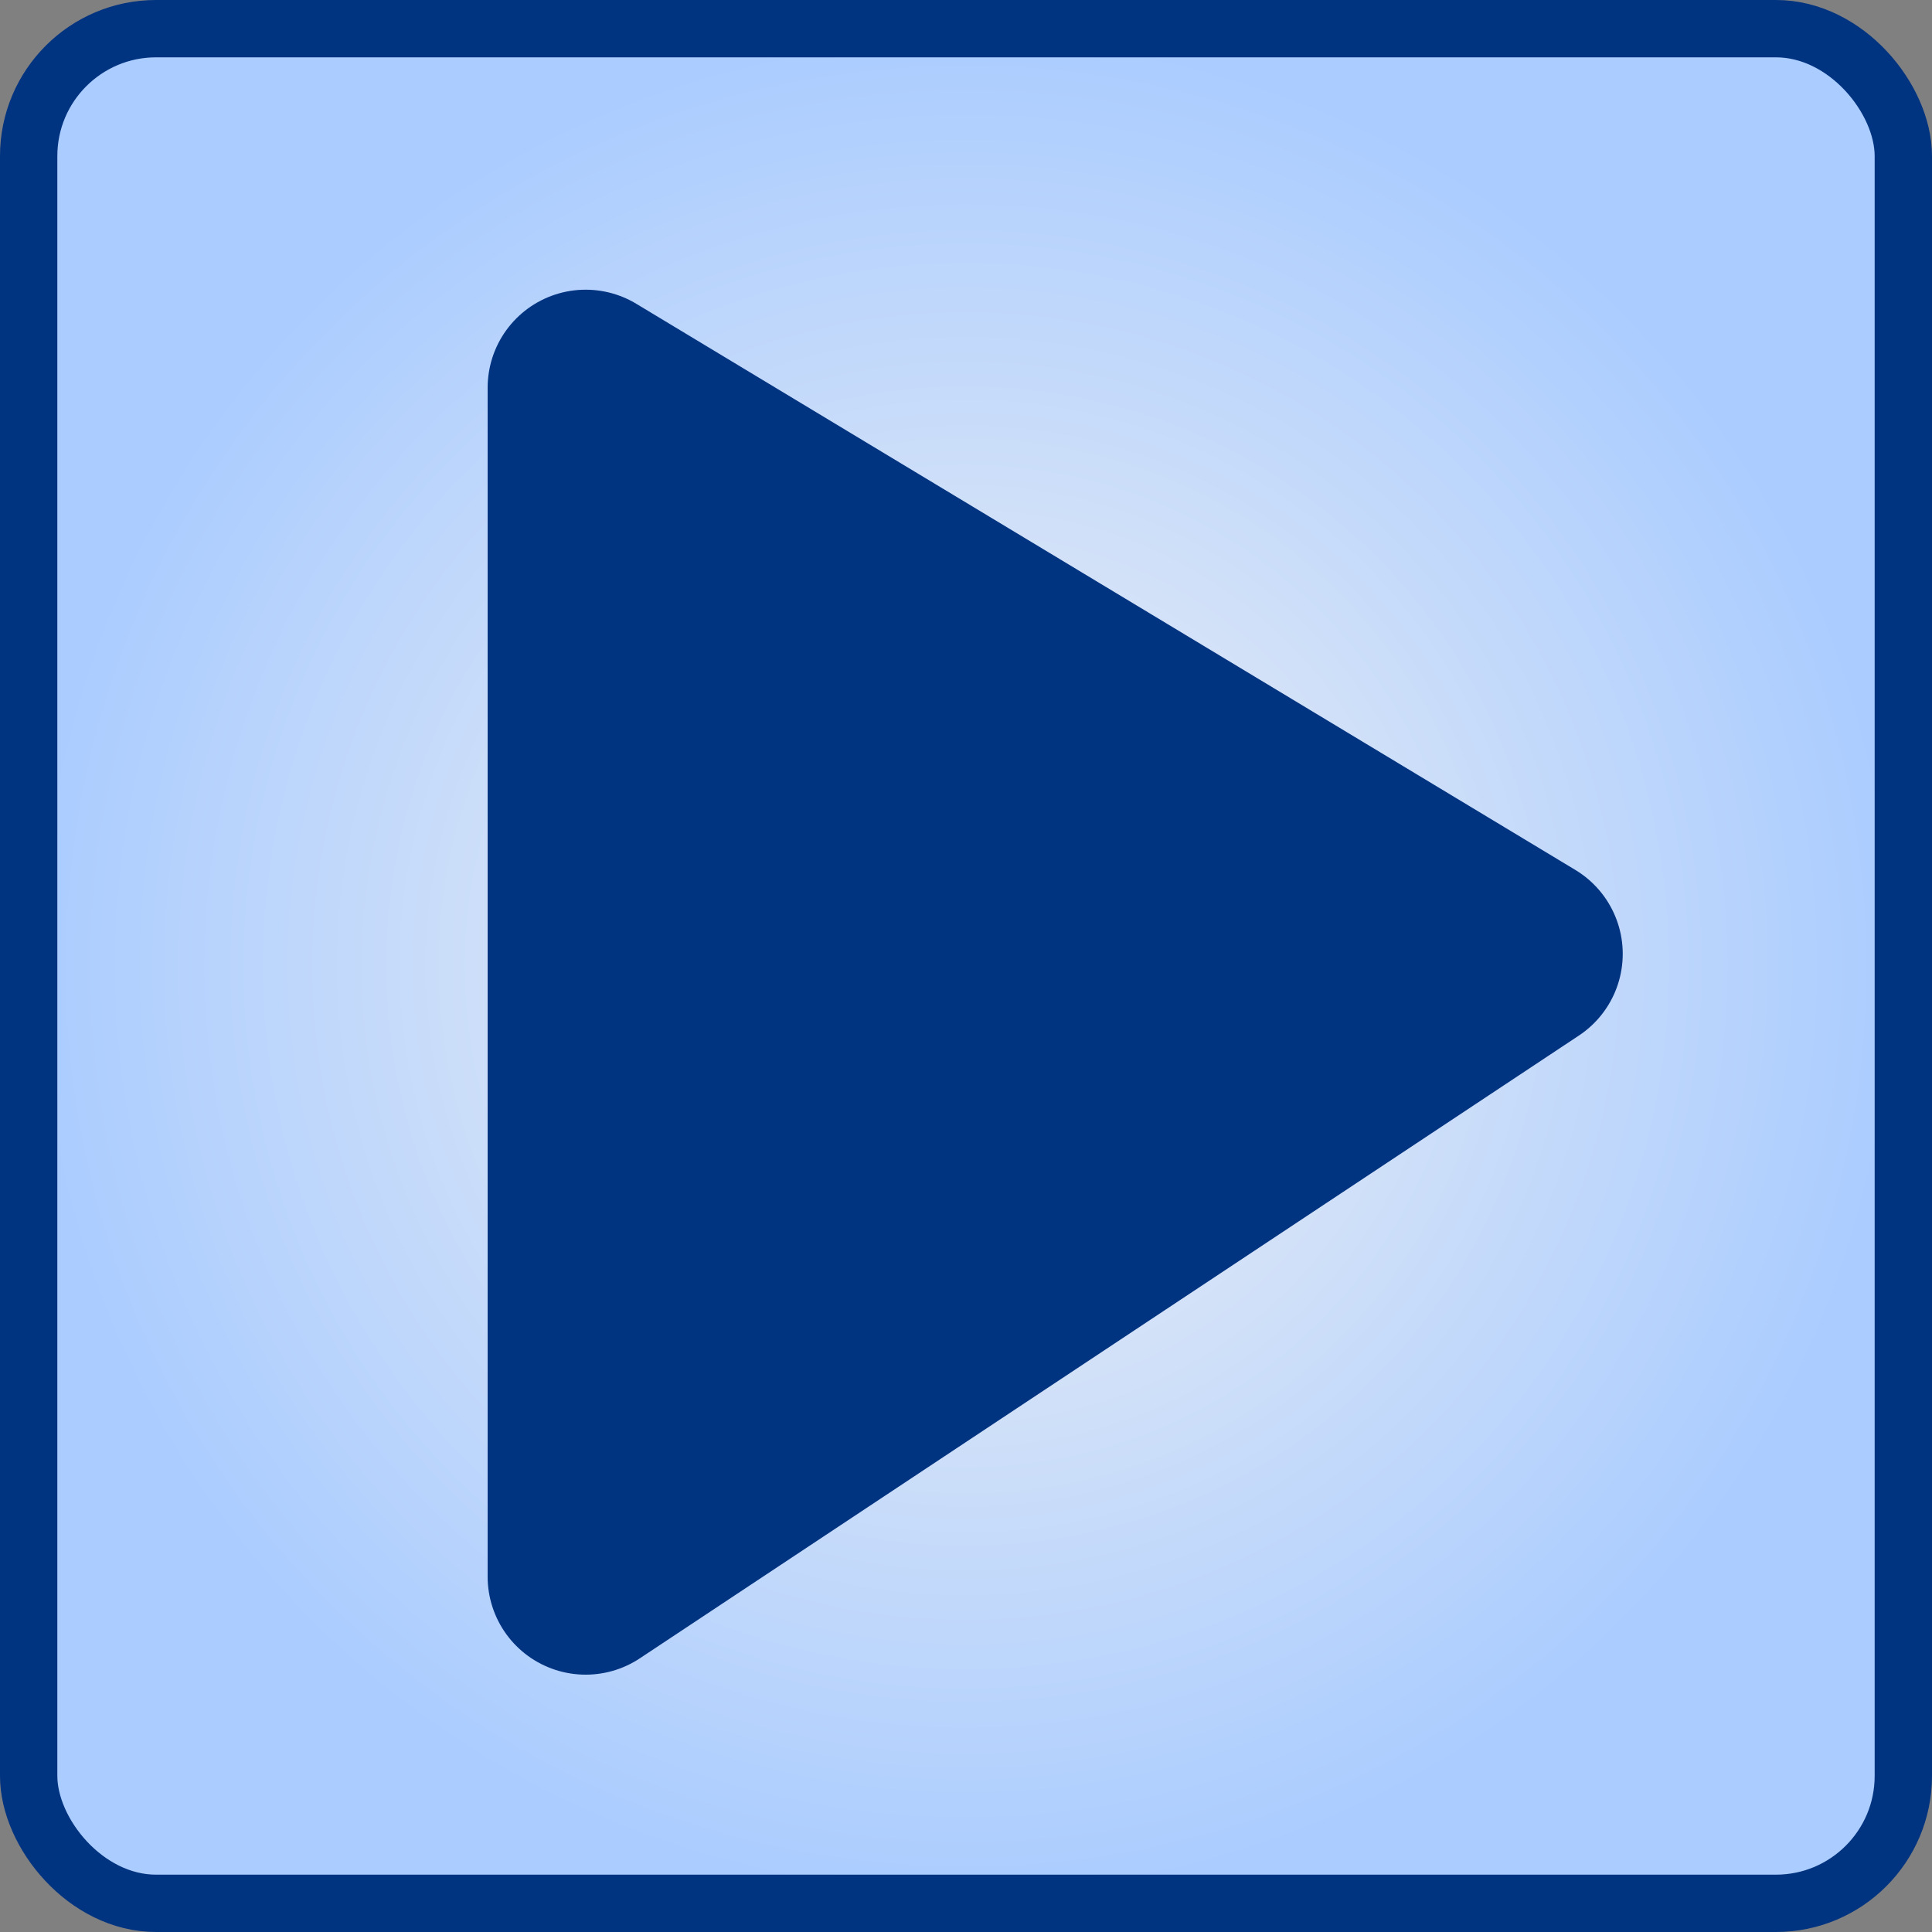
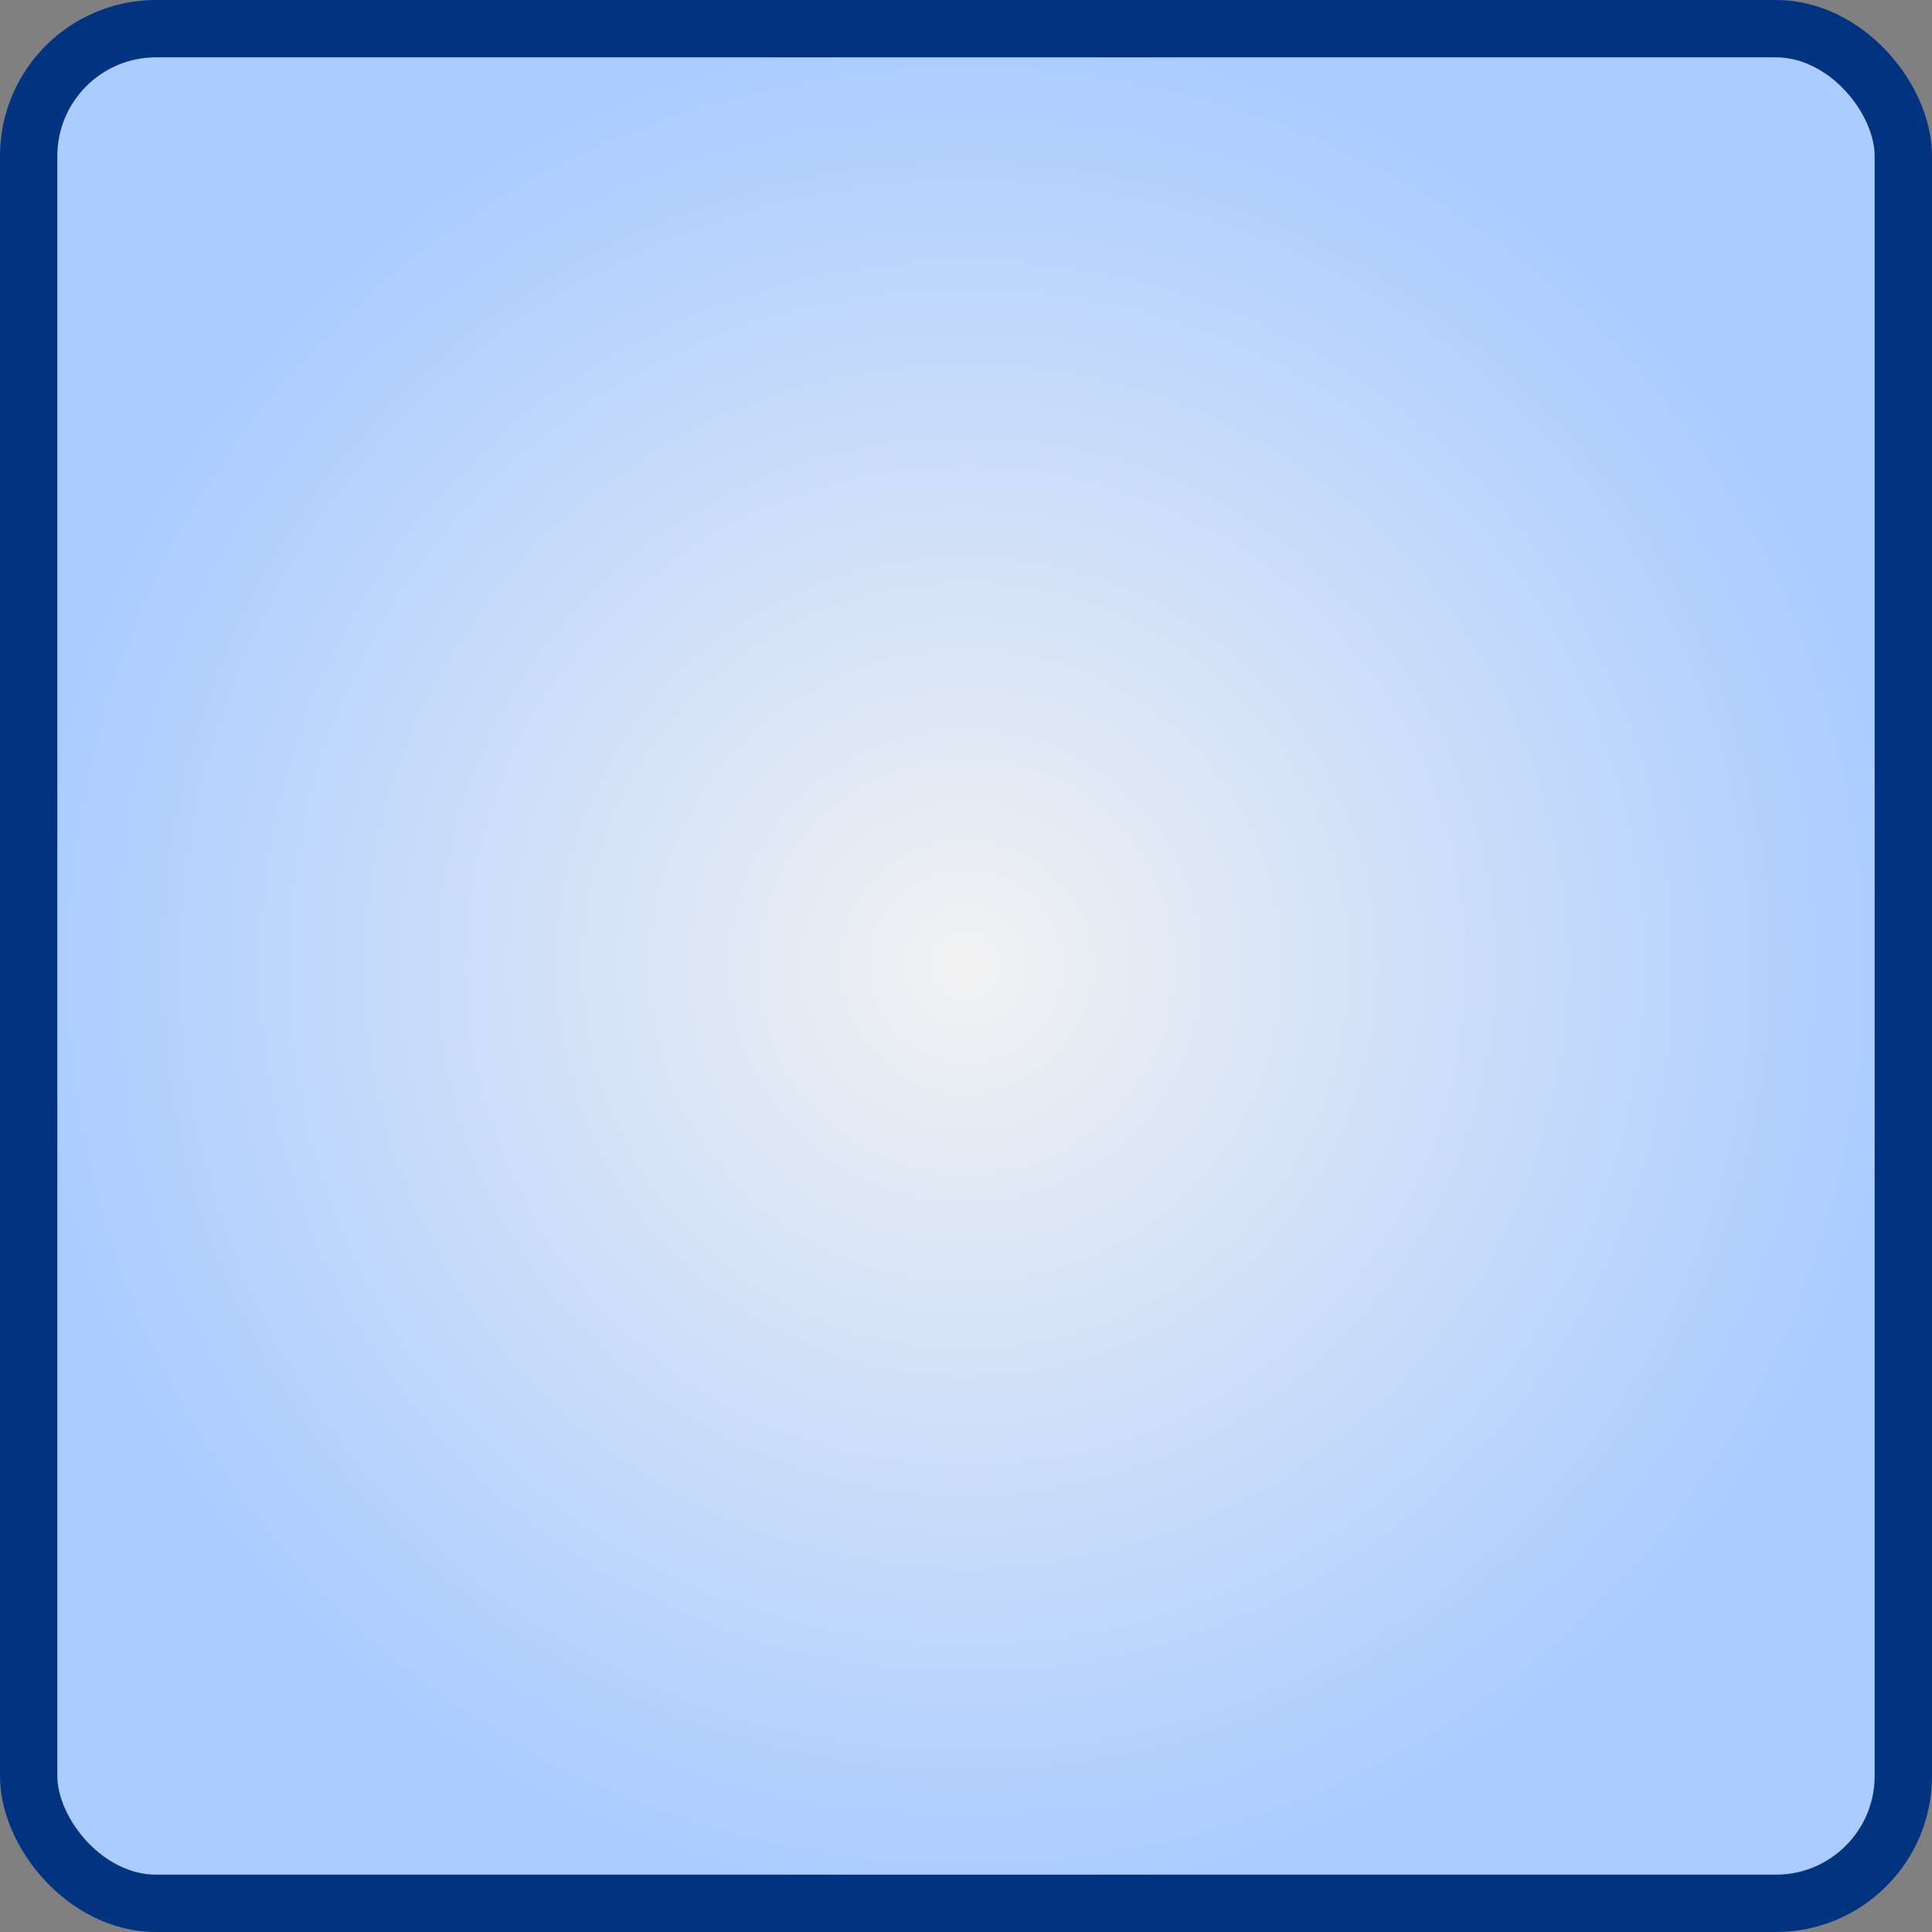
<svg xmlns="http://www.w3.org/2000/svg" xmlns:ns1="http://www.inkscape.org/namespaces/inkscape" xmlns:ns2="http://sodipodi.sourceforge.net/DTD/sodipodi-0.dtd" xmlns:xlink="http://www.w3.org/1999/xlink" width="85.594mm" height="85.594mm" viewBox="0 0 303.286 303.286" id="svg4903" version="1.1" ns1:version="0.91 r13725" ns2:docname="playbtn.svg">
  <rect x="0" y="0" width="303.286" height="303.286" fill="#808080" stroke="none" />
  <defs id="defs4905">
    <linearGradient ns1:collect="always" id="linearGradient5455">
      <stop style="stop-color:#f2f2f2;stop-opacity:1" offset="0" id="stop5457" />
      <stop style="stop-color:#aaccff;stop-opacity:1" offset="1" id="stop5459" />
    </linearGradient>
    <radialGradient ns1:collect="always" xlink:href="#linearGradient5455" id="radialGradient5463" cx="255.714" cy="673.791" fx="255.714" fy="673.791" r="147.143" gradientUnits="userSpaceOnUse" />
  </defs>
  <ns2:namedview id="base" pagecolor="#ffffff" bordercolor="#666666" borderopacity="1.0" ns1:pageopacity="0.0" ns1:pageshadow="2" ns1:zoom="0.35" ns1:cx="-177.64285" ns1:cy="293.07145" ns1:document-units="px" ns1:current-layer="layer1" showgrid="false" fit-margin-top="0" fit-margin-left="0" fit-margin-right="0" fit-margin-bottom="0" ns1:window-width="1877" ns1:window-height="1056" ns1:window-x="43" ns1:window-y="24" ns1:window-maximized="1" />
  <g ns1:label="Layer 1" ns1:groupmode="layer" id="layer1" transform="translate(-104.071,-522.148)">
    <rect style="opacity:1;fill:url(#radialGradient5463);fill-opacity:1;stroke:#003380;stroke-width:9;stroke-linecap:round;stroke-linejoin:round;stroke-miterlimit:4;stroke-dasharray:none;stroke-opacity:1" id="rect5451" width="294.286" height="294.286" x="108.571" y="526.648" rx="20" ry="20" />
-     <path style="fill:#003380;fill-rule:evenodd;stroke:#003380;stroke-width:30.775;stroke-linecap:butt;stroke-linejoin:round;stroke-miterlimit:4;stroke-dasharray:none;stroke-opacity:1" d="m 196.008,583.012 0,186.637 147.413,-97.762 z" id="path5453" ns1:connector-curvature="0" />
  </g>
</svg>